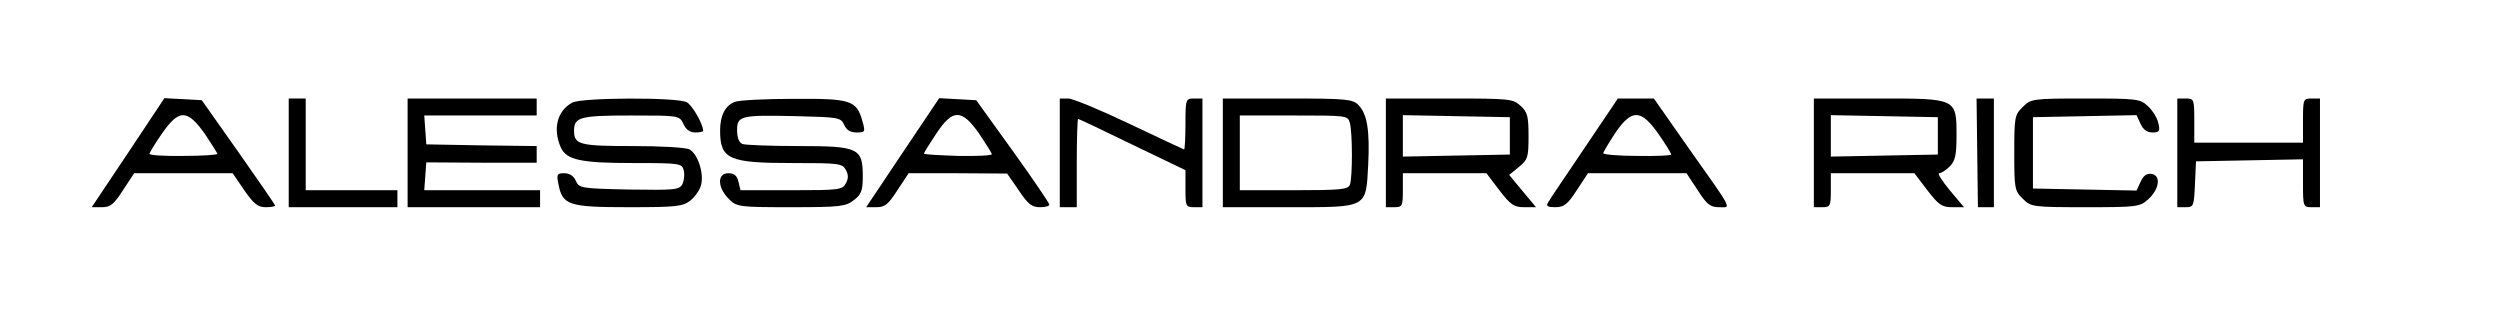
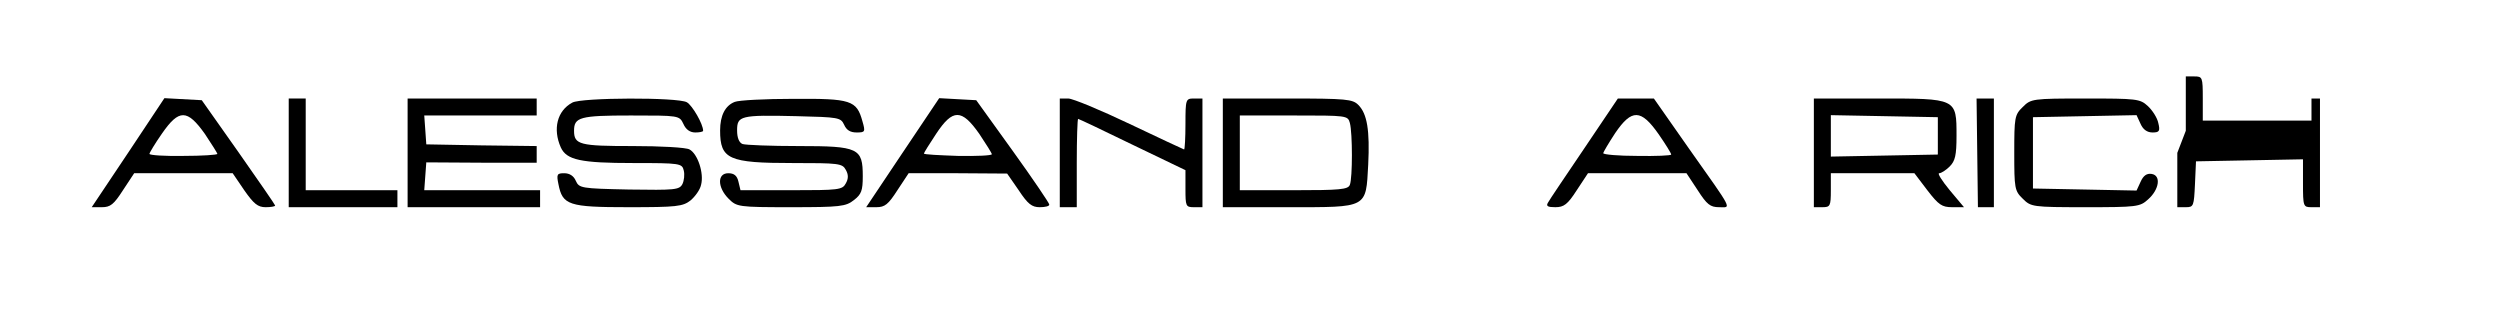
<svg xmlns="http://www.w3.org/2000/svg" version="1.0" width="736pt" height="96pt" viewBox="0 0 736 96" preserveAspectRatio="xMidYMid meet">
  <g transform="translate(0,96) scale(0.1,-0.1)" fill="#000000" stroke="none">
    <path d="M377 510 l-107 -160 30 0 c25 0 35 8 62 50 l33 50 145 0 145 0 34 -50 c28 -40 40 -50 63 -50 15 0 28 2 28 5 0 2 -49 73 -108 157 l-108 153 -55 3 -55 3 -107 -161z m226 56 c20 -30 37 -57 37 -59 0 -3 -45 -6 -100 -6 -55 -1 -100 2 -100 6 0 3 16 30 37 60 50 72 74 72 126 -1z" />
    <path d="M850 510 l0 -160 160 0 160 0 0 25 0 25 -135 0 -135 0 0 135 0 135 -25 0 -25 0 0 -160z" />
    <path d="M1200 510 l0 -160 195 0 195 0 0 25 0 25 -171 0 -170 0 3 41 3 41 163 -1 162 0 0 24 0 25 -162 2 -163 3 -3 43 -3 42 165 0 166 0 0 25 0 25 -190 0 -190 0 0 -160z" />
    <path d="M1685 658 c-45 -24 -58 -78 -34 -132 17 -37 58 -46 214 -46 138 0 143 -1 148 -22 3 -12 1 -30 -4 -40 -9 -17 -22 -18 -157 -16 -142 3 -147 4 -157 26 -6 14 -18 22 -34 22 -21 0 -23 -3 -17 -32 12 -62 30 -68 206 -68 142 0 160 2 183 20 13 11 28 31 31 46 9 34 -10 91 -34 104 -10 6 -86 10 -167 10 -156 0 -173 4 -173 45 0 40 17 45 167 45 143 0 143 0 155 -25 7 -16 19 -25 35 -25 12 0 23 2 23 5 0 20 -32 75 -48 84 -27 15 -310 14 -337 -1z" />
    <path d="M2163 660 c-28 -11 -43 -40 -43 -84 0 -85 25 -96 214 -96 135 0 146 -1 156 -20 8 -14 8 -26 0 -40 -10 -19 -21 -20 -160 -20 l-150 0 -6 25 c-4 18 -13 25 -30 25 -33 0 -32 -42 1 -75 24 -24 28 -25 183 -25 146 0 162 2 186 21 22 17 26 28 26 70 0 83 -12 89 -189 89 -82 0 -156 3 -165 6 -10 4 -16 18 -16 40 0 43 9 46 175 42 124 -3 130 -4 140 -25 7 -16 18 -23 37 -23 25 0 26 2 17 33 -17 62 -34 67 -203 66 -83 0 -161 -4 -173 -9z" />
    <path d="M2657 510 l-107 -160 30 0 c25 0 35 8 62 50 l33 50 145 0 145 -1 34 -49 c27 -41 39 -50 62 -50 16 0 29 3 28 8 0 4 -48 75 -107 157 l-108 150 -55 3 -54 3 -108 -161z m226 56 c20 -30 37 -57 37 -60 0 -4 -45 -6 -100 -5 -55 2 -100 4 -100 7 0 2 16 28 36 58 49 74 75 74 127 0z" />
    <path d="M3120 510 l0 -160 25 0 25 0 0 130 c0 72 2 130 4 130 2 0 74 -34 160 -76 l156 -75 0 -55 c0 -51 1 -54 25 -54 l25 0 0 160 0 160 -25 0 c-24 0 -25 -2 -25 -75 0 -41 -2 -75 -4 -75 -1 0 -74 34 -160 75 -86 41 -168 75 -181 75 l-25 0 0 -160z" />
    <path d="M3600 510 l0 -160 193 0 c235 0 228 -4 235 125 5 101 -3 150 -29 176 -17 17 -34 19 -209 19 l-190 0 0 -160z m374 88 c8 -30 8 -162 0 -182 -5 -14 -29 -16 -165 -16 l-159 0 0 110 0 110 159 0 c156 0 159 0 165 -22z" />
-     <path d="M4080 510 l0 -160 25 0 c23 0 25 3 25 50 l0 50 123 0 123 0 38 -50 c33 -43 43 -50 73 -50 l35 0 -40 48 -39 47 28 23 c27 22 29 29 29 91 0 58 -3 71 -23 89 -22 21 -32 22 -210 22 l-187 0 0 -160z m365 50 l0 -55 -157 -3 -158 -3 0 61 0 61 158 -3 157 -3 0 -55z" />
    <path d="M4664 523 c-54 -80 -103 -152 -107 -160 -6 -10 0 -13 22 -13 25 0 36 8 63 50 l33 50 145 0 145 0 33 -50 c27 -42 37 -50 63 -50 36 0 44 -15 -89 173 l-103 147 -53 0 -53 0 -99 -147z m219 42 c20 -29 37 -56 37 -60 0 -3 -45 -5 -100 -4 -55 0 -100 4 -100 8 0 3 16 30 35 59 49 72 76 71 128 -3z" />
    <path d="M5340 510 l0 -160 25 0 c23 0 25 3 25 50 l0 50 123 0 123 0 38 -50 c33 -43 43 -50 73 -50 l35 0 -42 50 c-23 28 -37 50 -31 50 6 0 20 9 31 20 16 16 20 33 20 90 0 111 1 110 -230 110 l-190 0 0 -160z m365 50 l0 -55 -157 -3 -158 -3 0 61 0 61 158 -3 157 -3 0 -55z" />
    <path d="M5821 510 l2 -160 23 0 24 0 0 160 0 160 -26 0 -25 0 2 -160z" />
    <path d="M5955 645 c-24 -23 -25 -31 -25 -135 0 -104 1 -112 25 -135 24 -24 28 -25 184 -25 152 0 161 1 185 23 33 29 39 71 10 75 -14 2 -24 -5 -32 -23 l-12 -26 -152 3 -153 3 0 105 0 105 153 3 152 3 12 -26 c7 -16 19 -25 35 -25 20 0 23 4 17 28 -3 15 -17 37 -31 50 -23 21 -32 22 -184 22 -156 0 -160 -1 -184 -25z" />
-     <path d="M6410 510 l0 -160 25 0 c23 0 24 3 27 68 l3 67 158 3 157 3 0 -71 c0 -68 1 -70 25 -70 l25 0 0 160 0 160 -25 0 c-24 0 -25 -2 -25 -65 l0 -65 -160 0 -160 0 0 65 c0 63 -1 65 -25 65 l-25 0 0 -160z" />
+     <path d="M6410 510 l0 -160 25 0 c23 0 24 3 27 68 l3 67 158 3 157 3 0 -71 c0 -68 1 -70 25 -70 l25 0 0 160 0 160 -25 0 l0 -65 -160 0 -160 0 0 65 c0 63 -1 65 -25 65 l-25 0 0 -160z" />
  </g>
</svg>